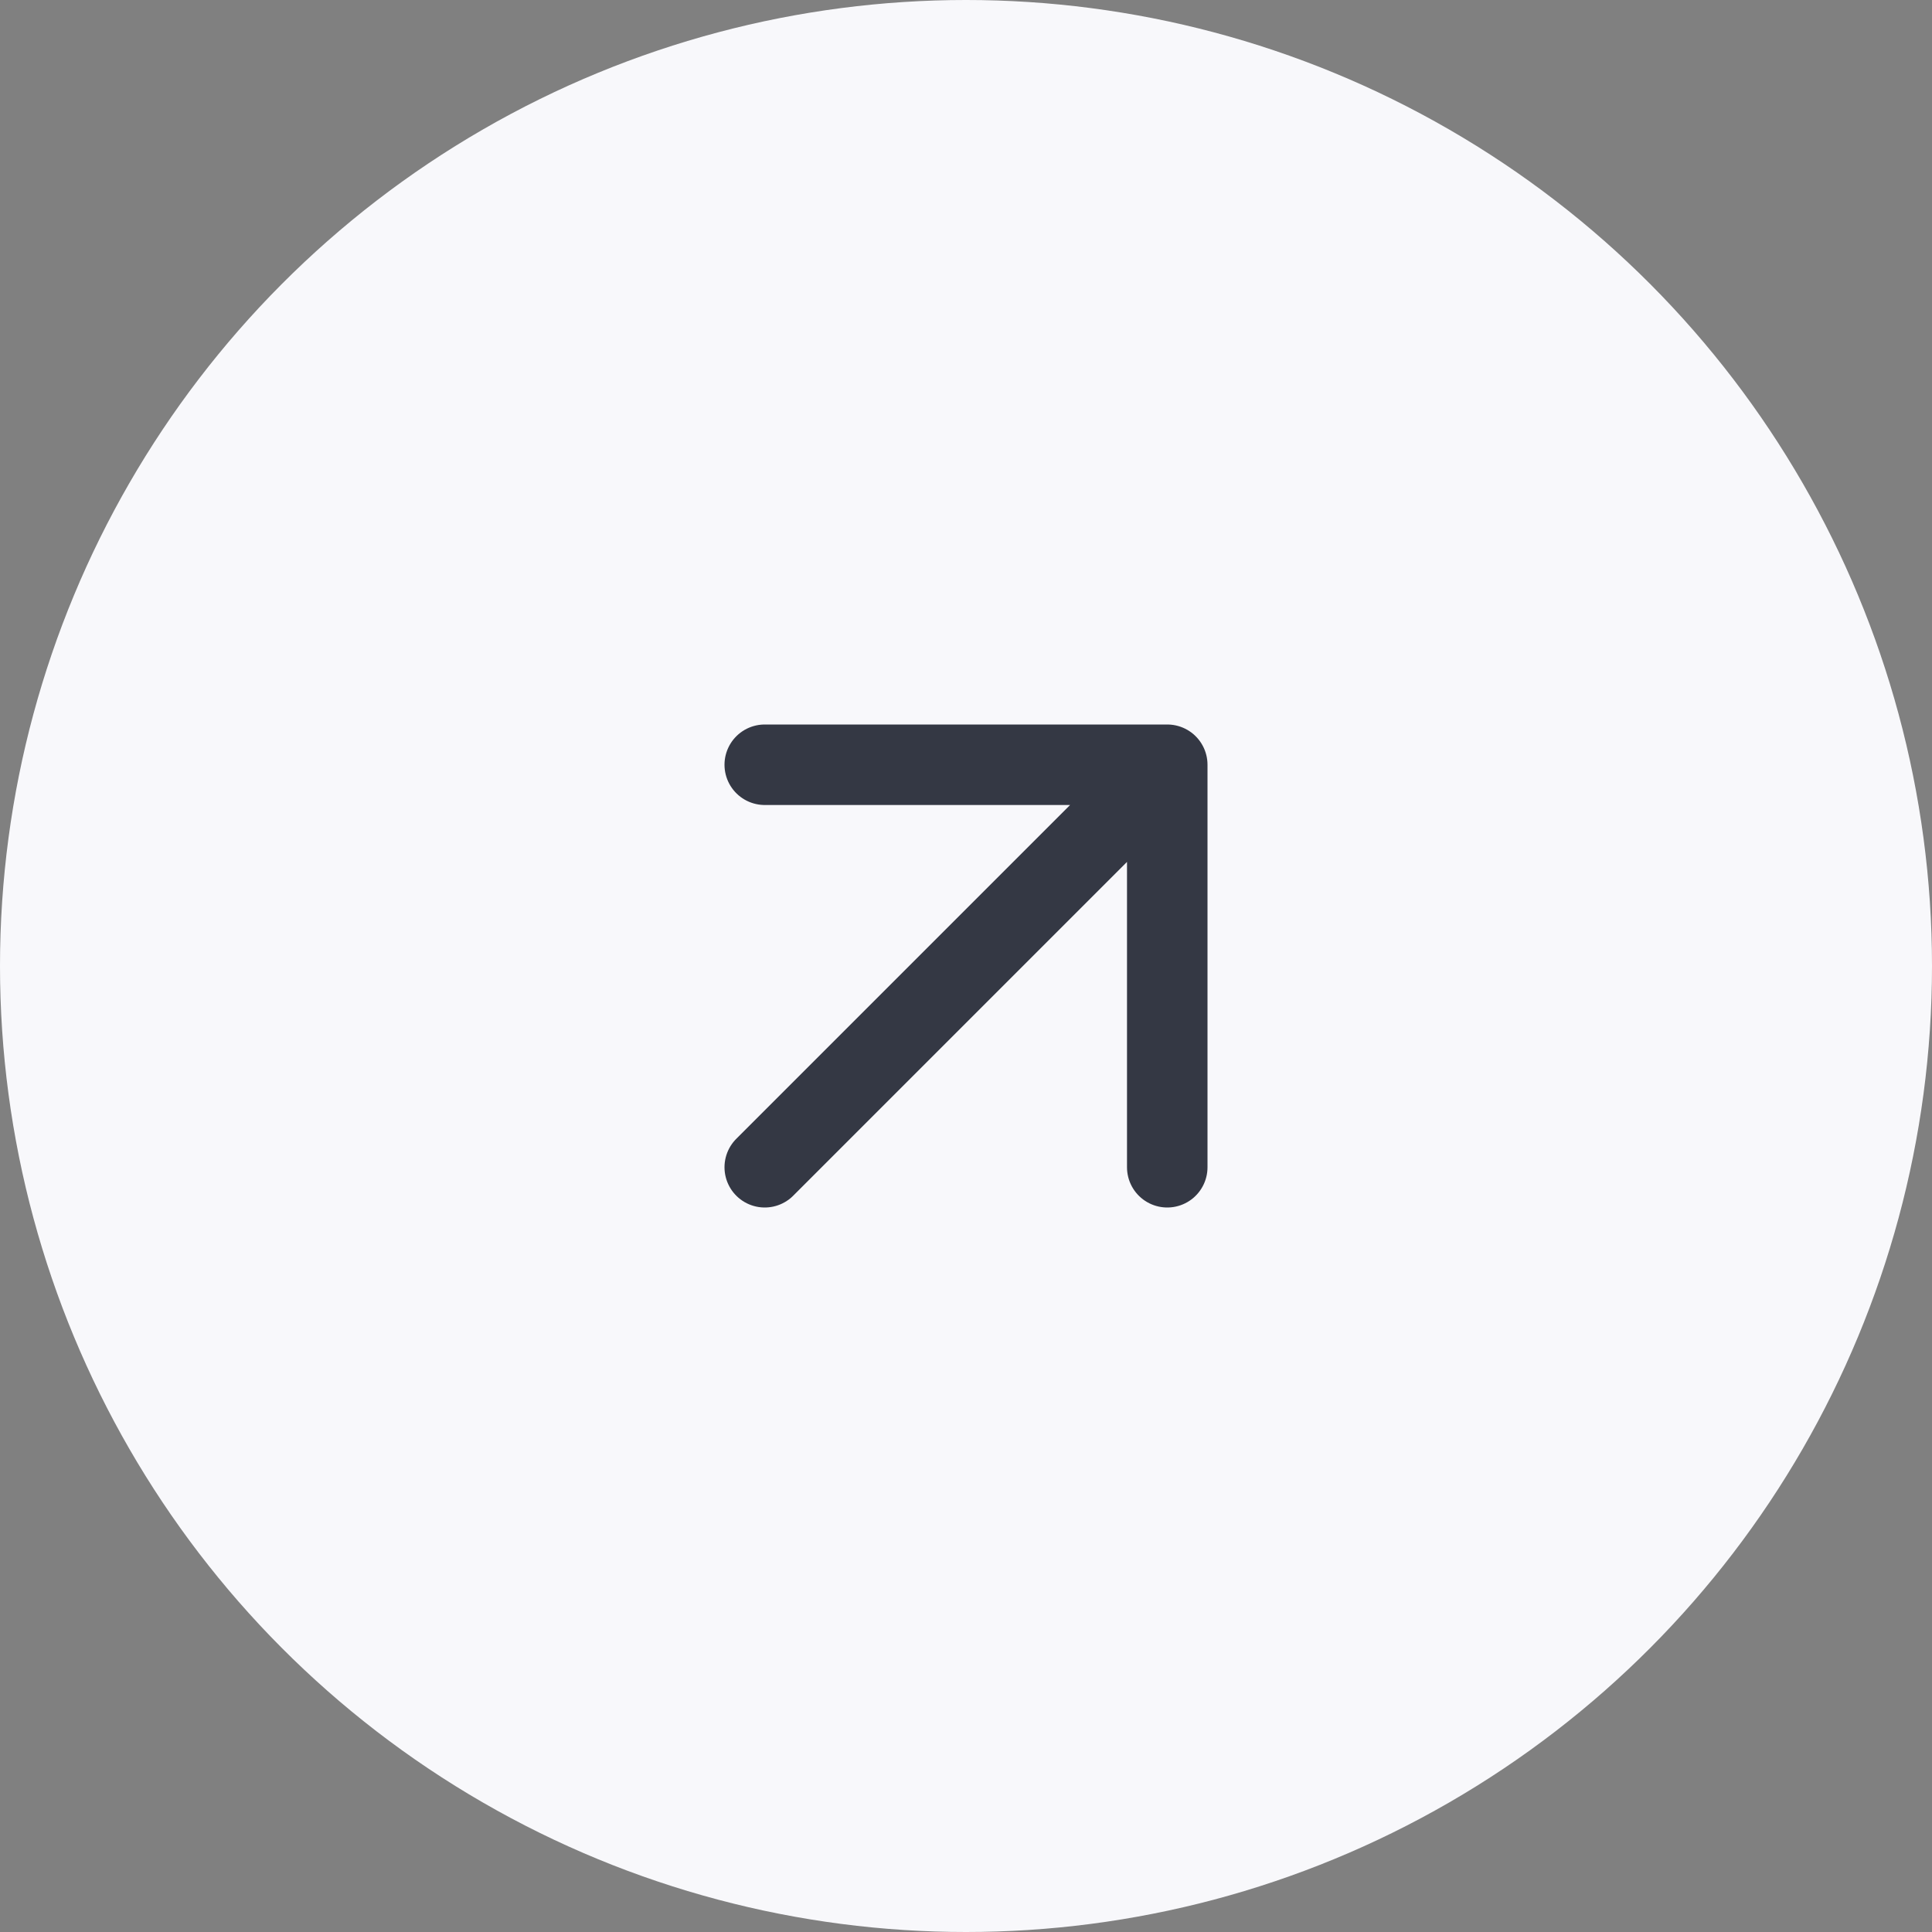
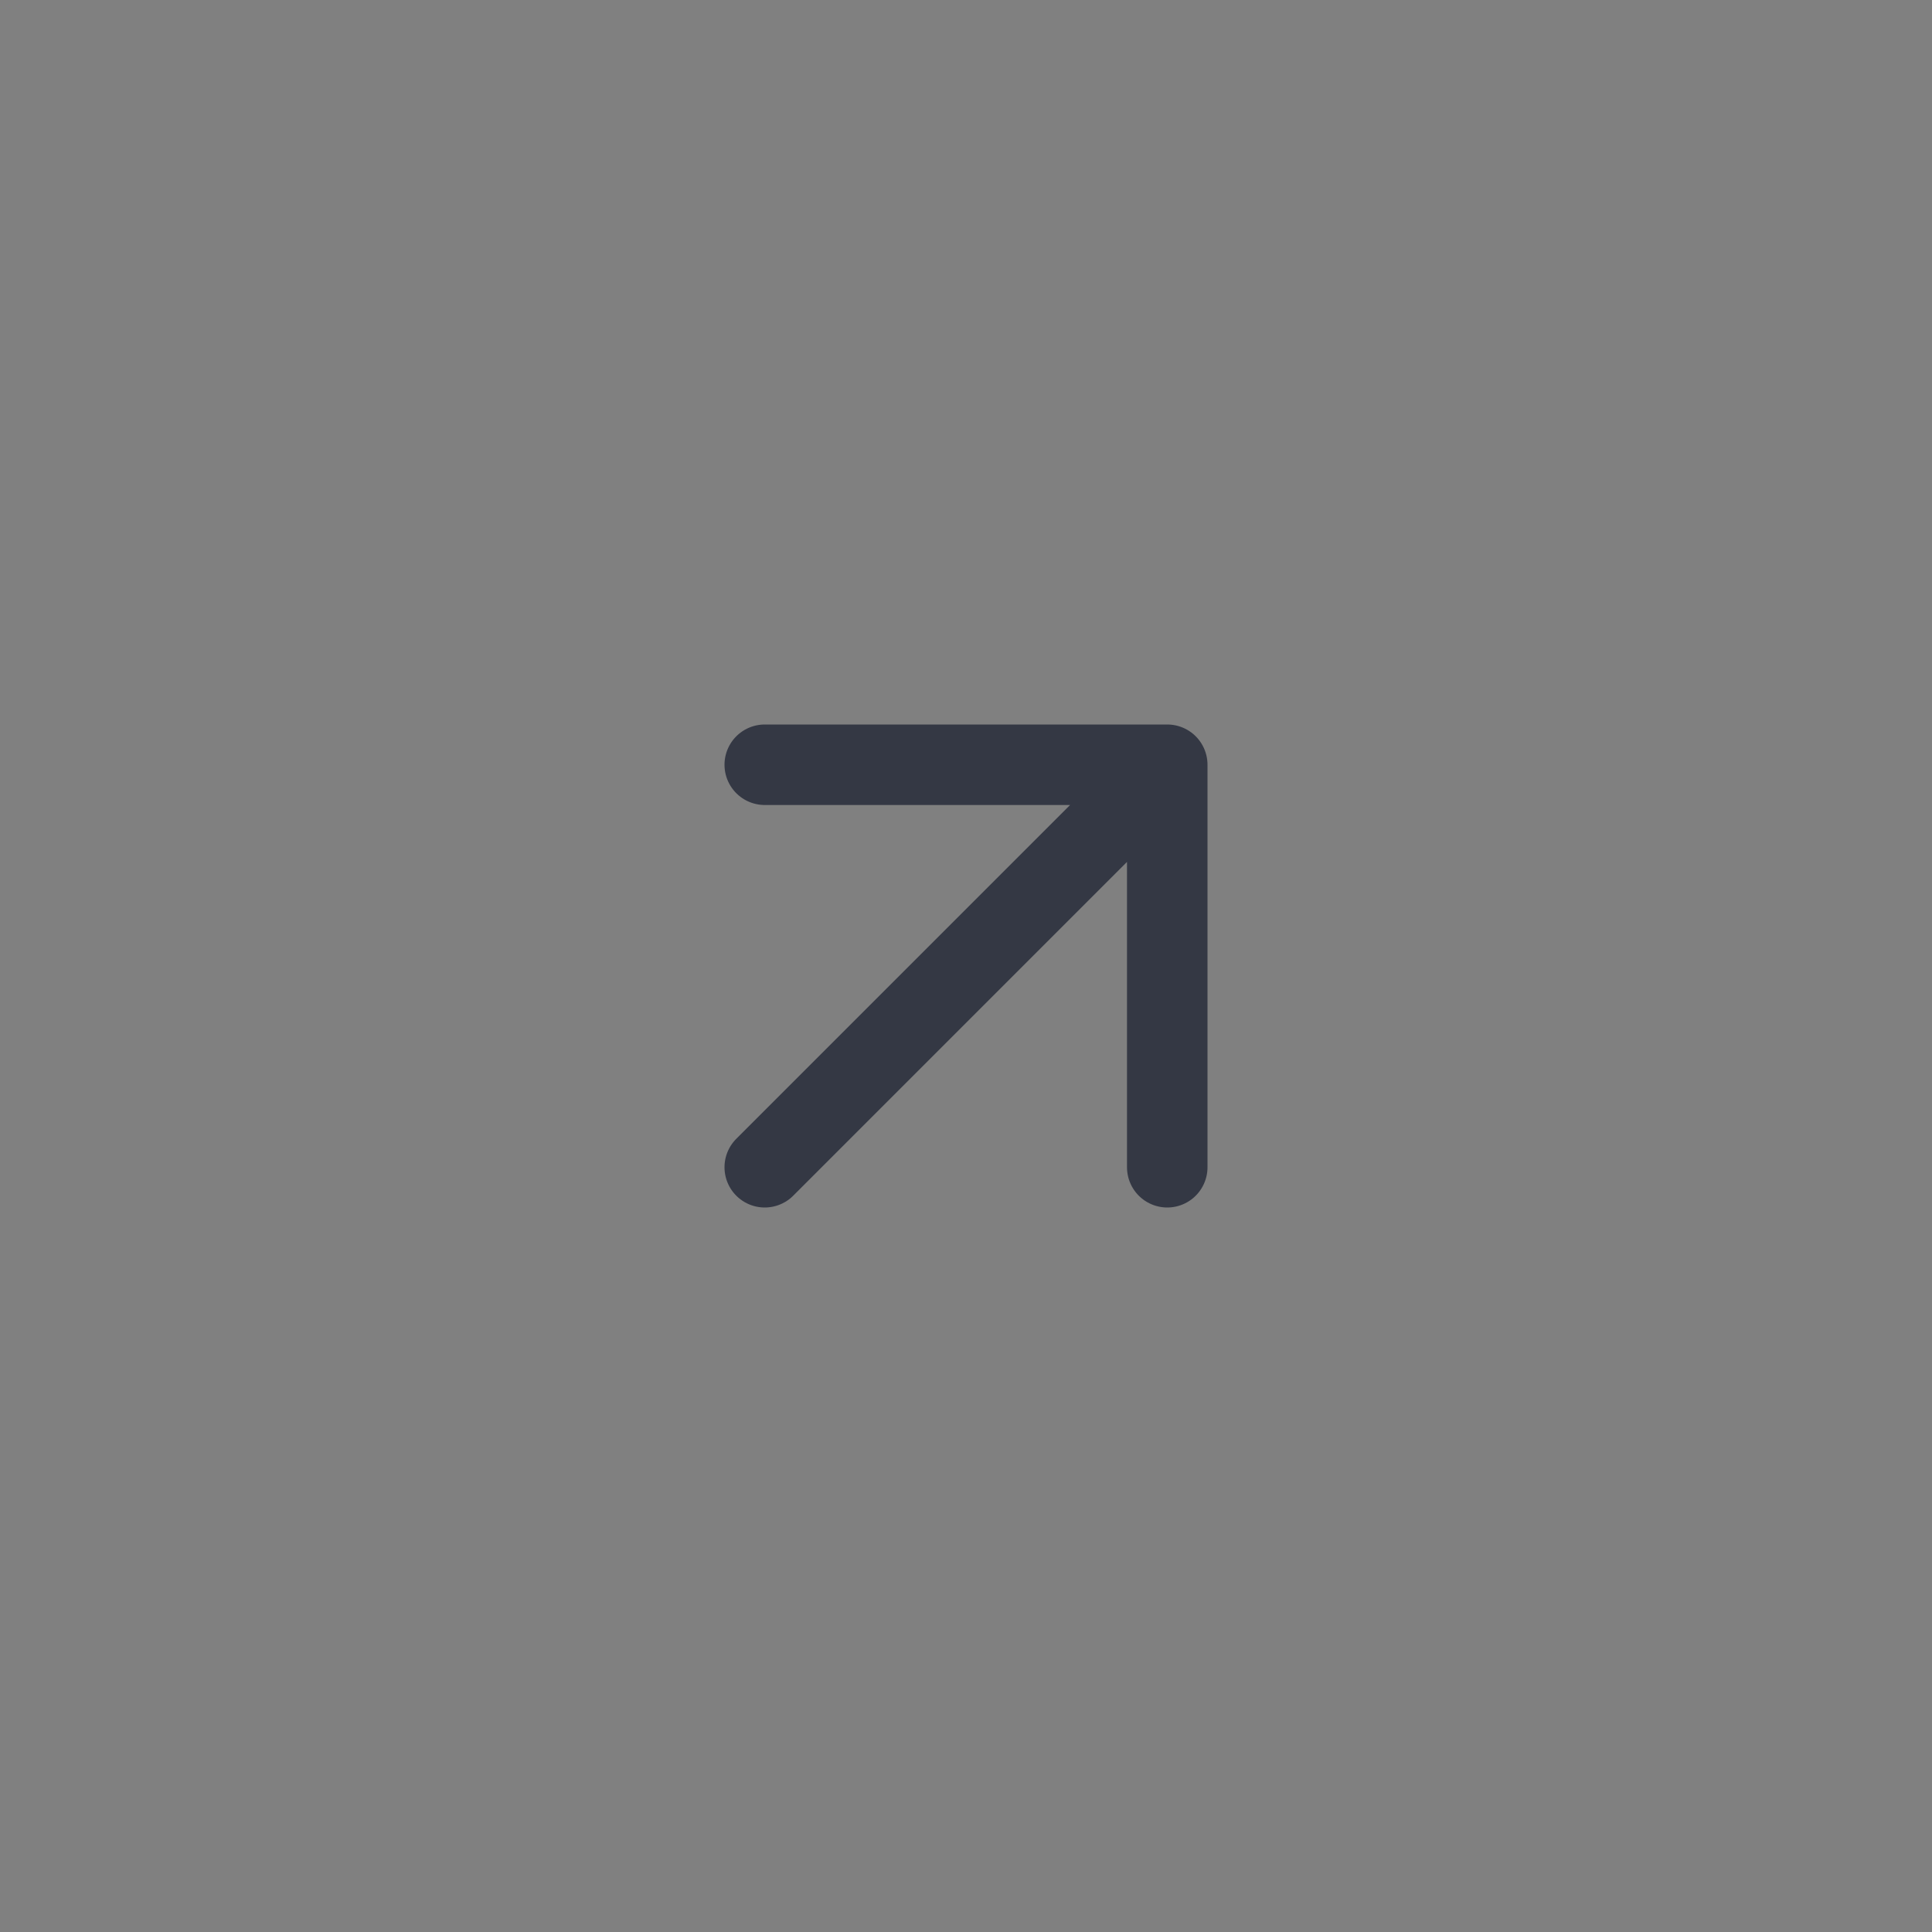
<svg xmlns="http://www.w3.org/2000/svg" width="48" height="48" viewBox="0 0 48 48" fill="none">
  <rect x="0" y="0" width="48" height="48" fill="#808080" stroke="none" />
-   <circle cx="24" cy="24" r="24" fill="#F8F8FB" />
  <path d="M19 19H29M29 19V29M29 19L19 29" stroke="#343844" stroke-width="2" stroke-linecap="round" stroke-linejoin="round" />
</svg>